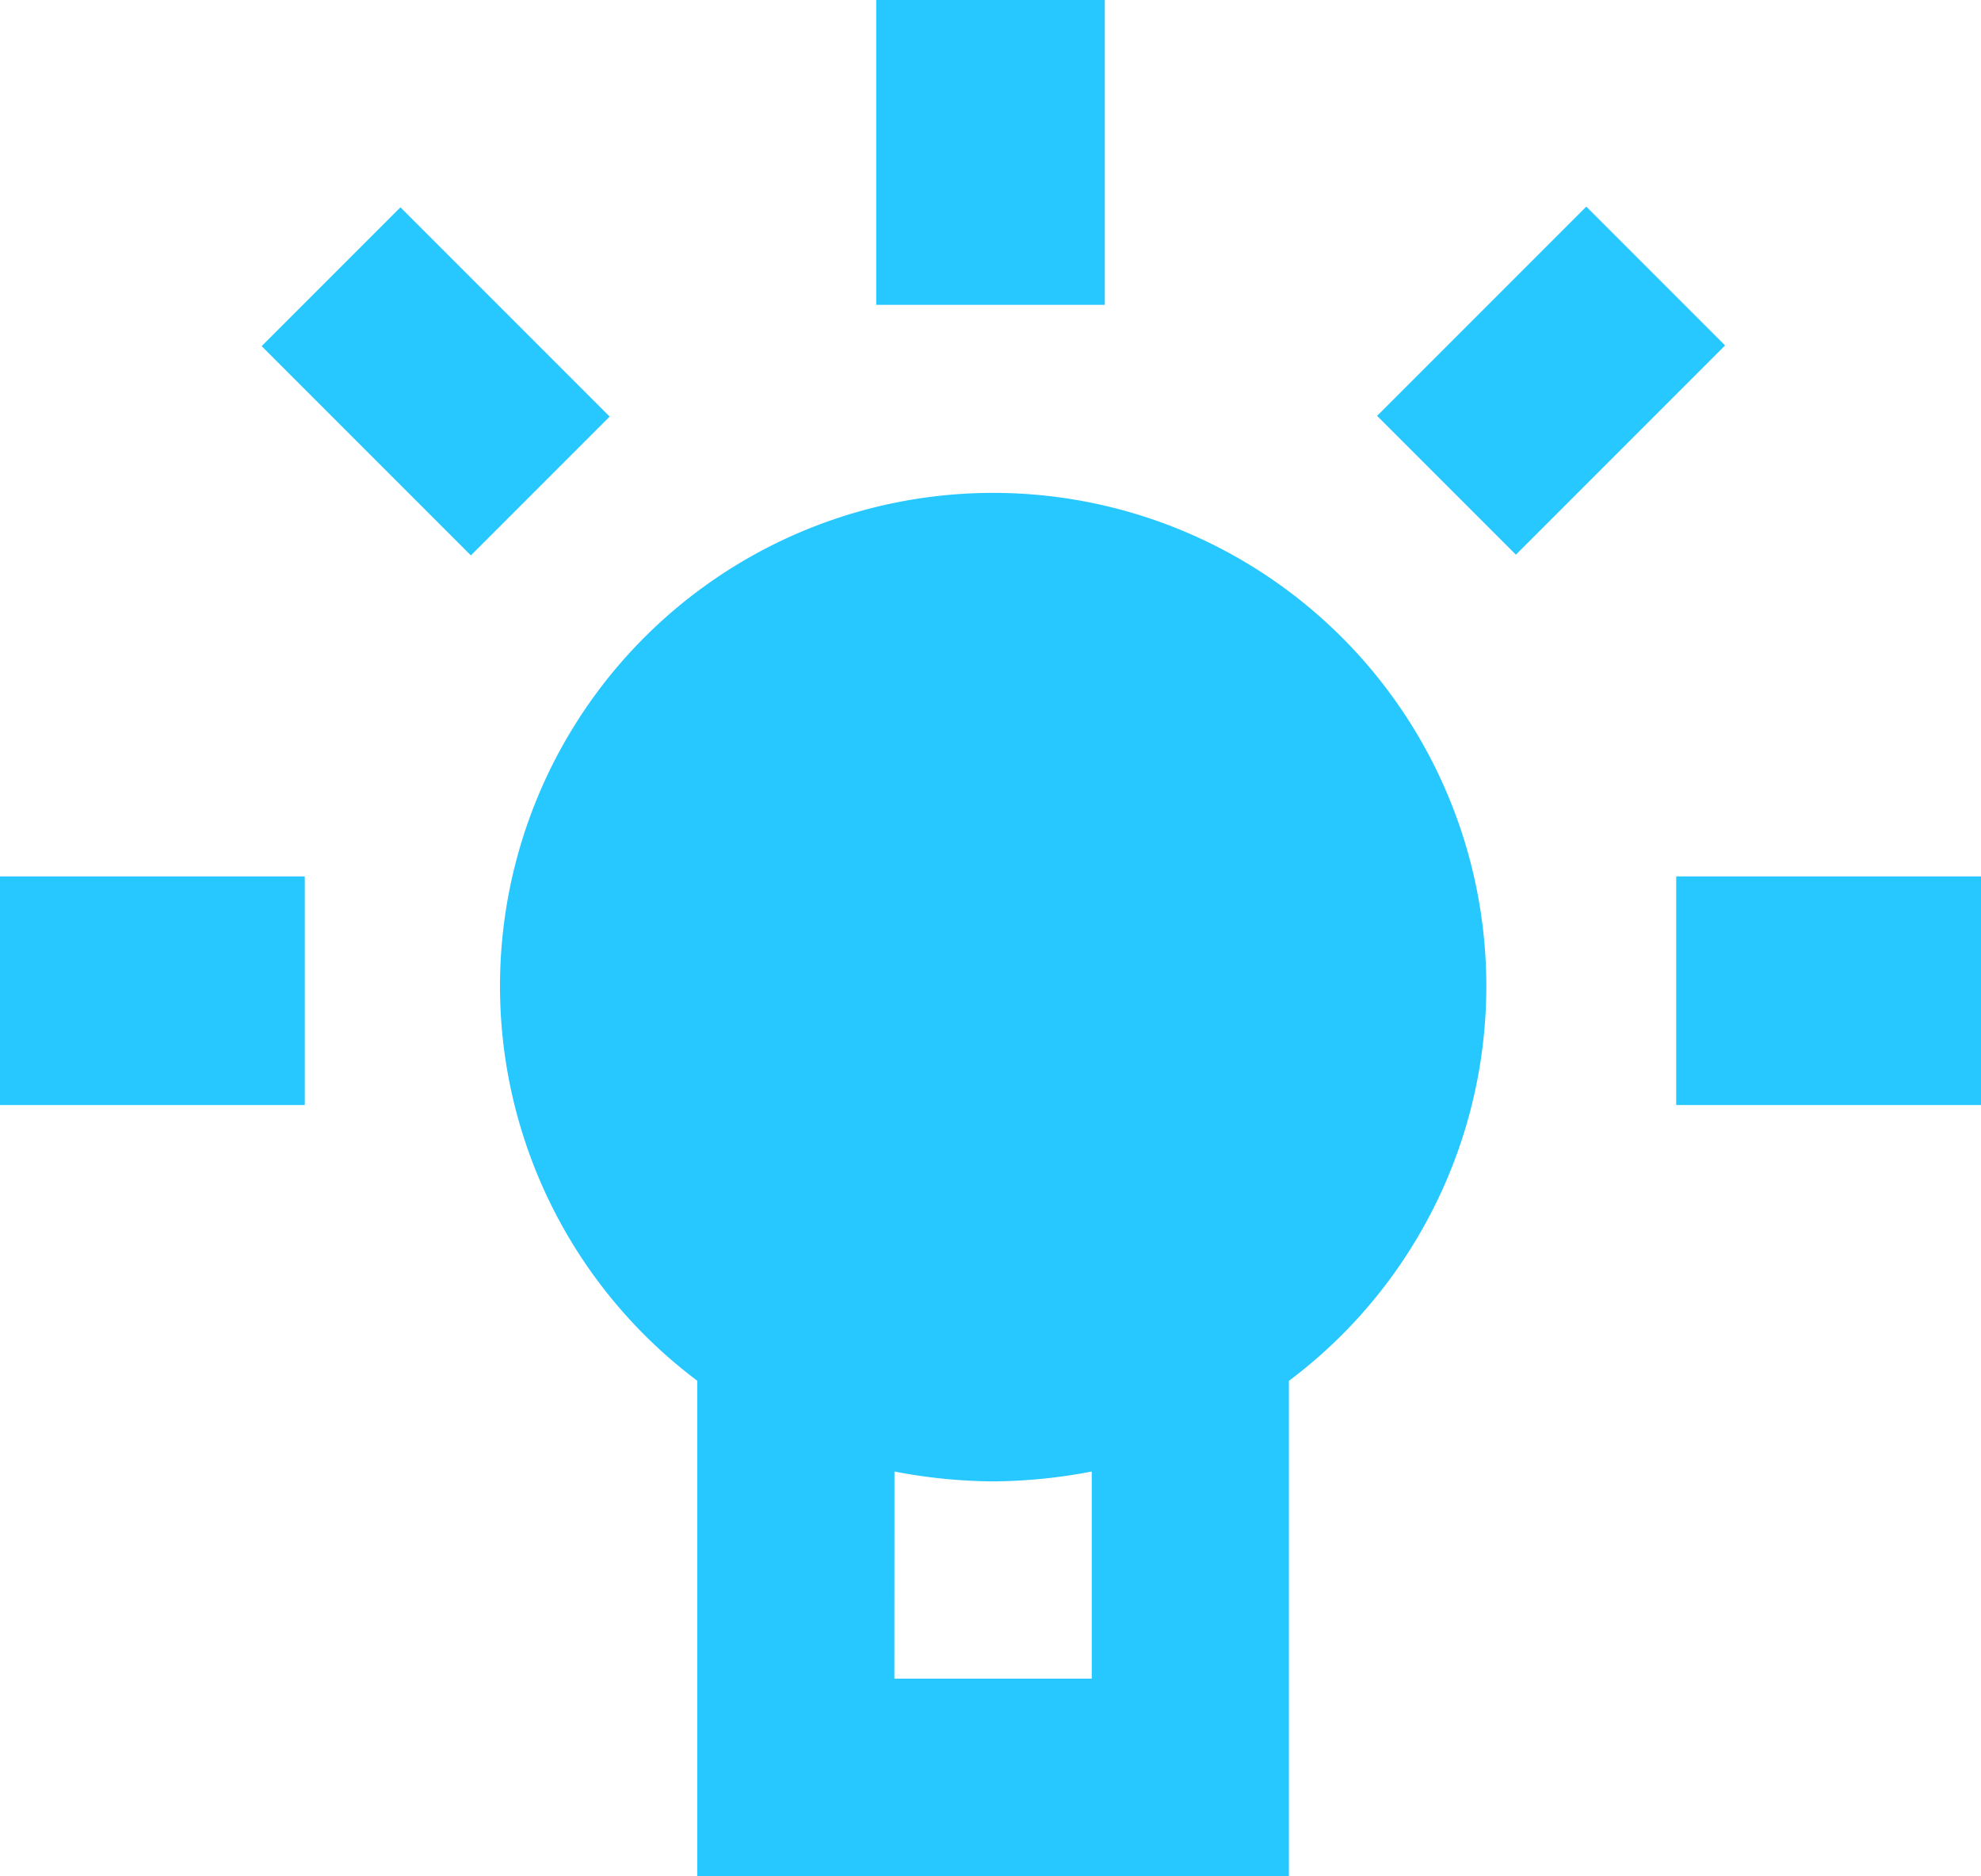
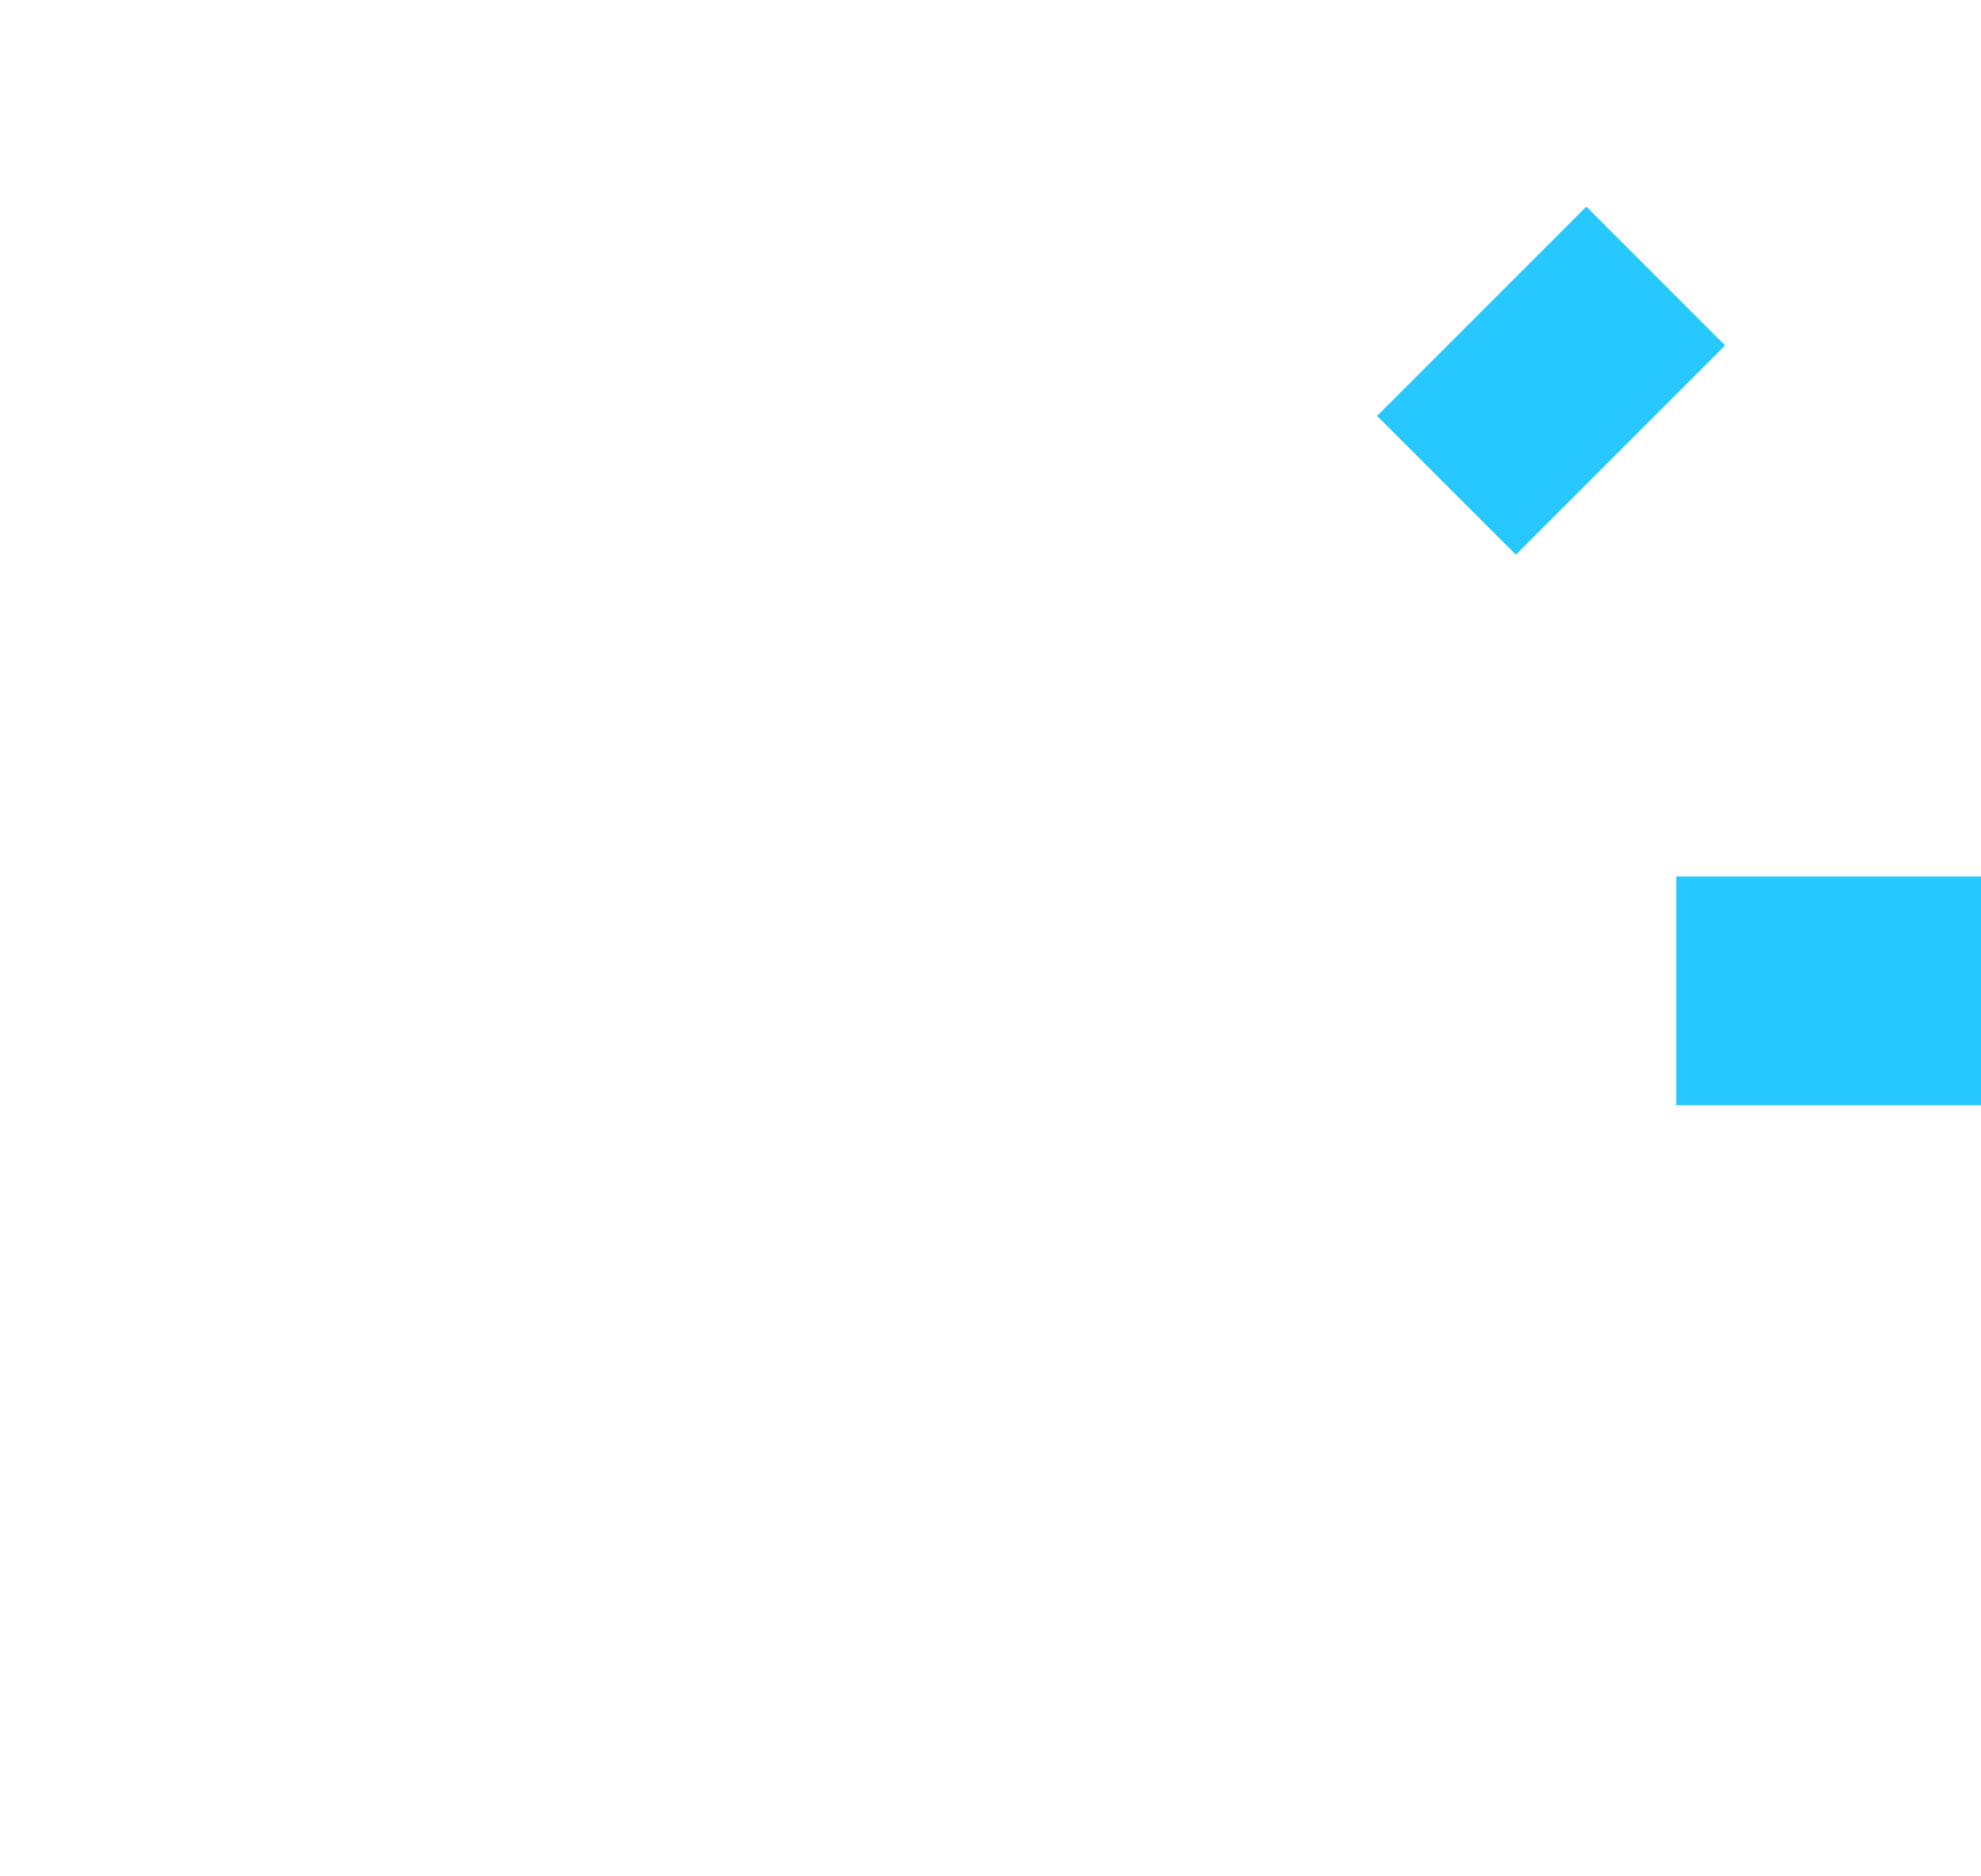
<svg xmlns="http://www.w3.org/2000/svg" id="Group_409" data-name="Group 409" width="45.167" height="42.764" viewBox="0 0 45.167 42.764">
  <g id="Group_408" data-name="Group 408">
-     <rect id="Rectangle_752" data-name="Rectangle 752" width="5.212" height="6.949" transform="translate(19.978)" fill="#27c7ff" />
-     <rect id="Rectangle_753" data-name="Rectangle 753" width="6.949" height="5.212" transform="translate(0 19.978)" fill="#27c7ff" />
    <rect id="Rectangle_754" data-name="Rectangle 754" width="6.949" height="5.212" transform="translate(38.218 19.978)" fill="#27c7ff" />
    <rect id="Rectangle_755" data-name="Rectangle 755" width="4.475" height="6.746" transform="translate(36.168 4.71) rotate(45)" fill="#27c7ff" />
-     <rect id="Rectangle_756" data-name="Rectangle 756" width="6.746" height="4.475" transform="translate(9.13 4.726) rotate(45)" fill="#27c7ff" />
-     <path id="Path_1083" data-name="Path 1083" d="M24.989,23.193V34.482H11.5V23.193a11.244,11.244,0,1,1,13.492,0Zm-8.995,6.791h4.5V25.262a12.3,12.3,0,0,1-2.249.225,12.3,12.3,0,0,1-2.249-.225Z" transform="translate(4.398 8.282)" fill="#27c7ff" />
  </g>
</svg>